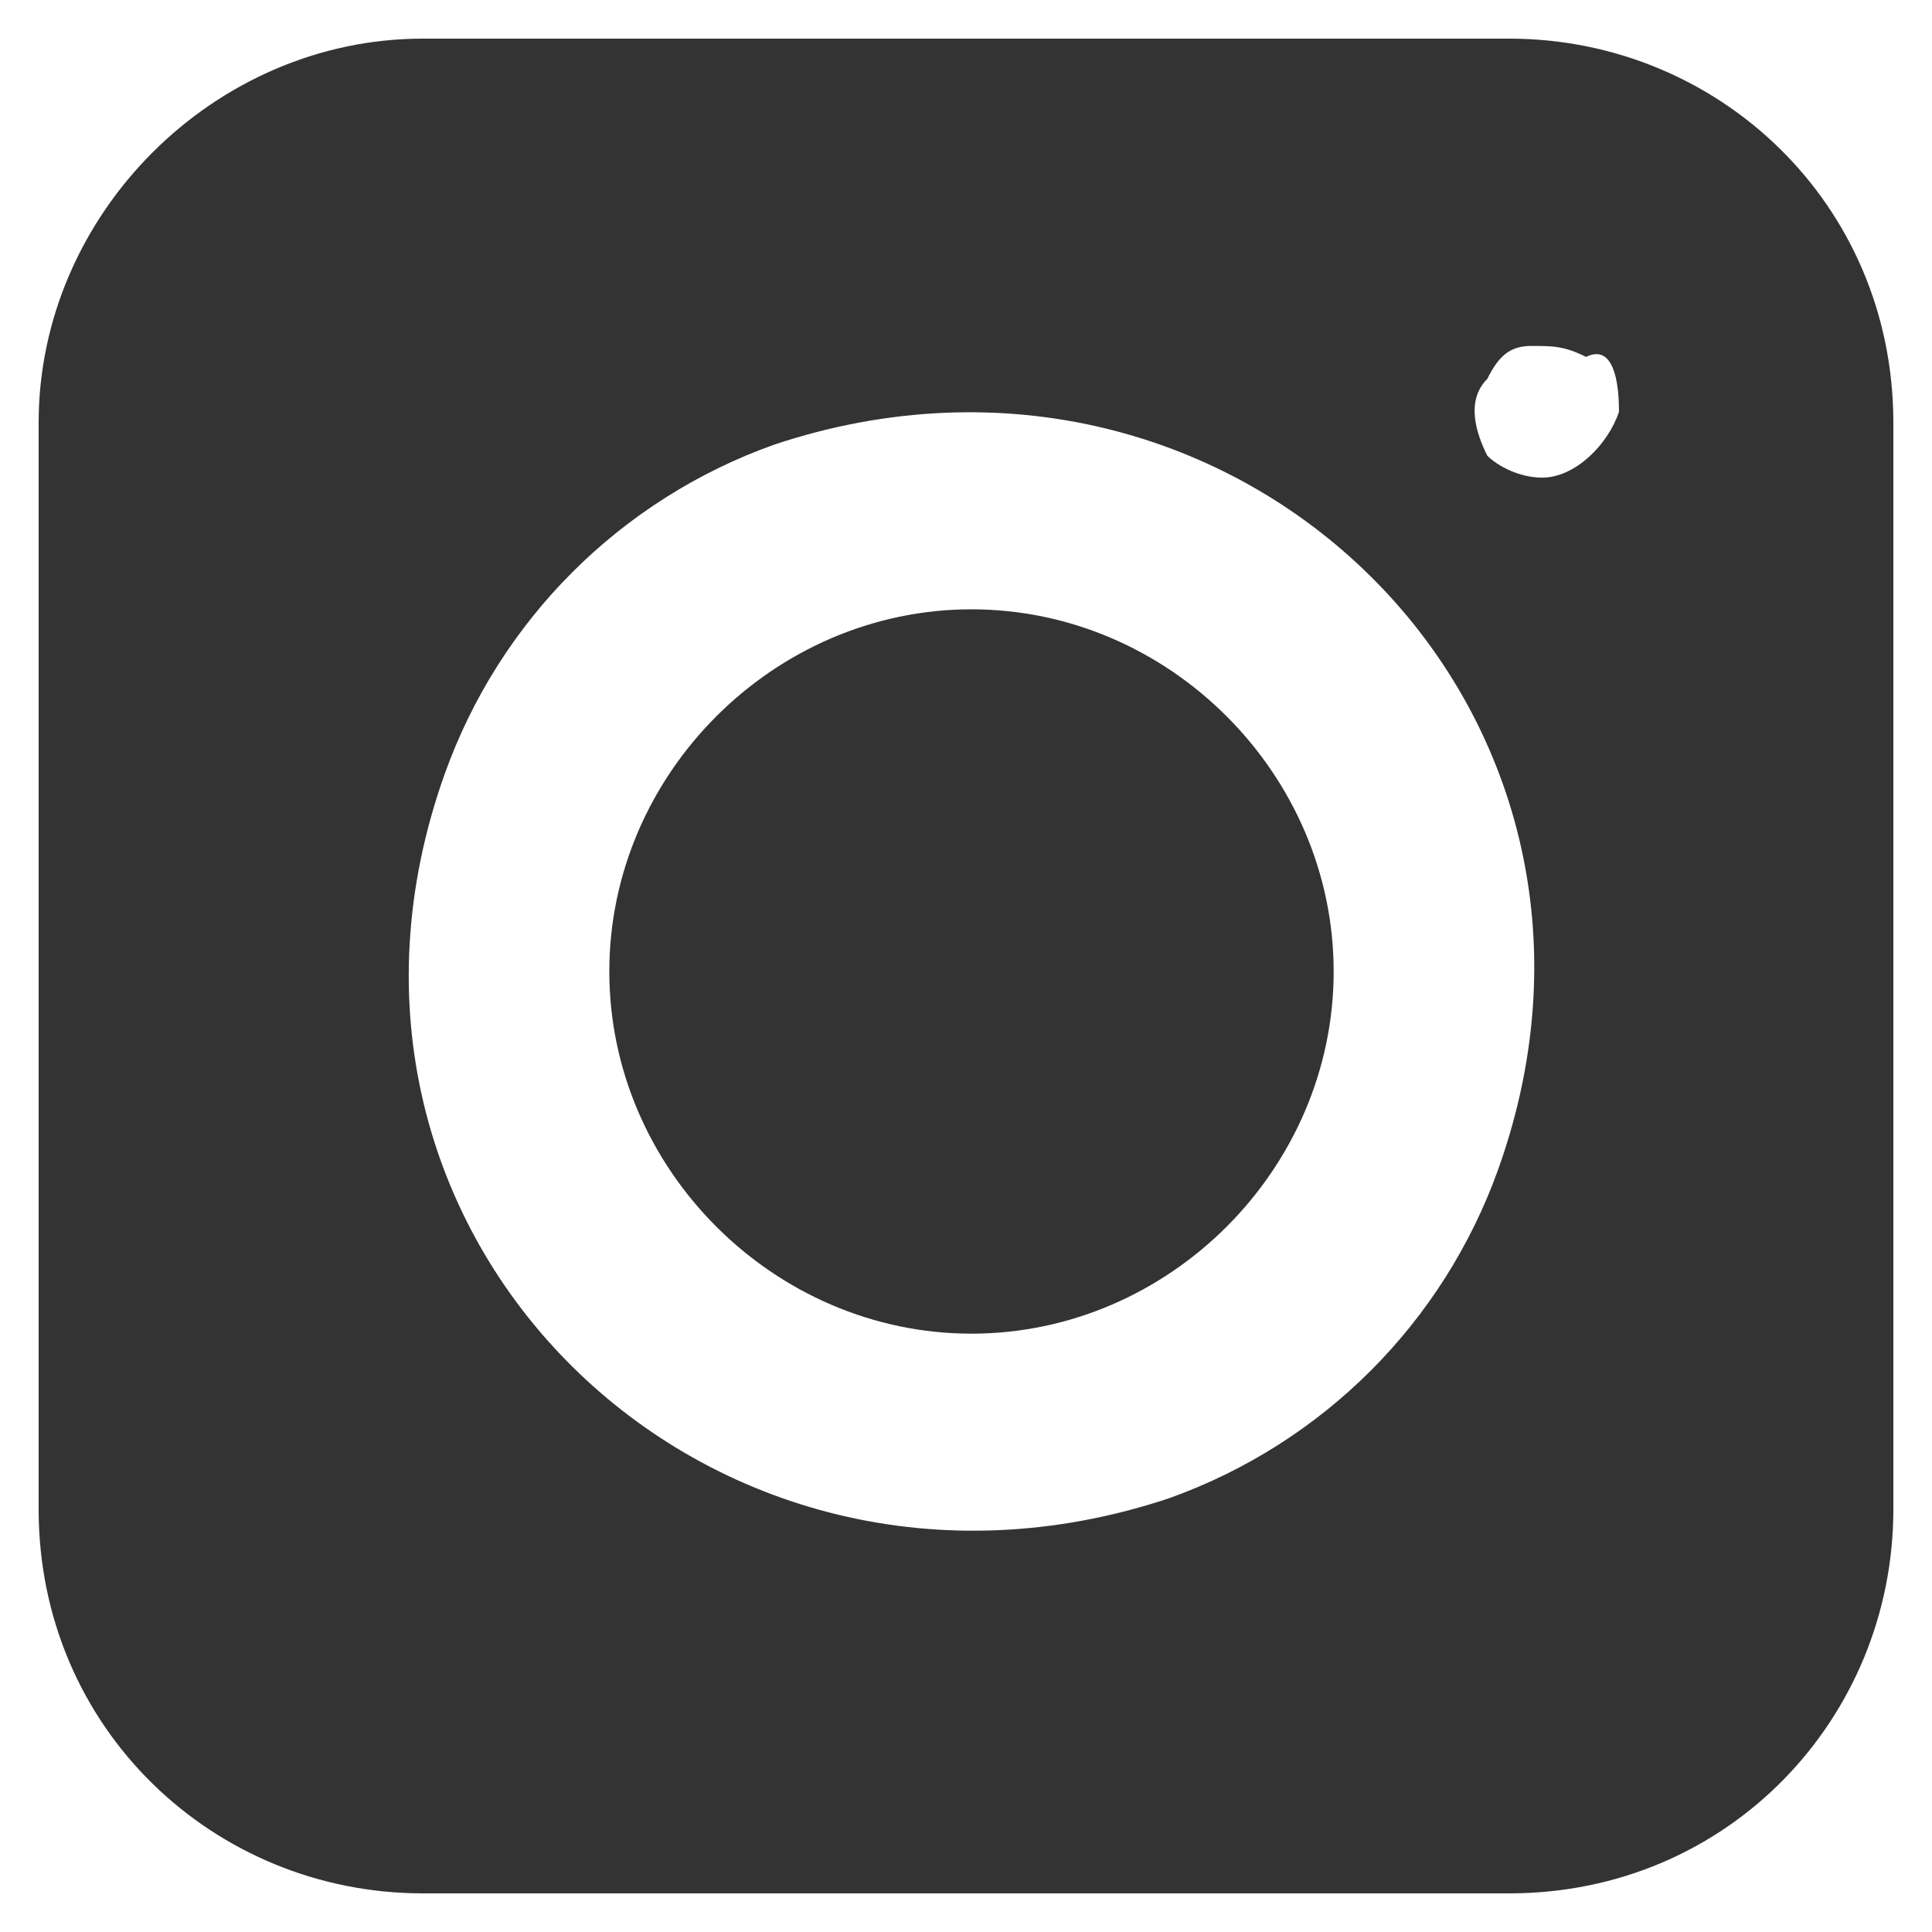
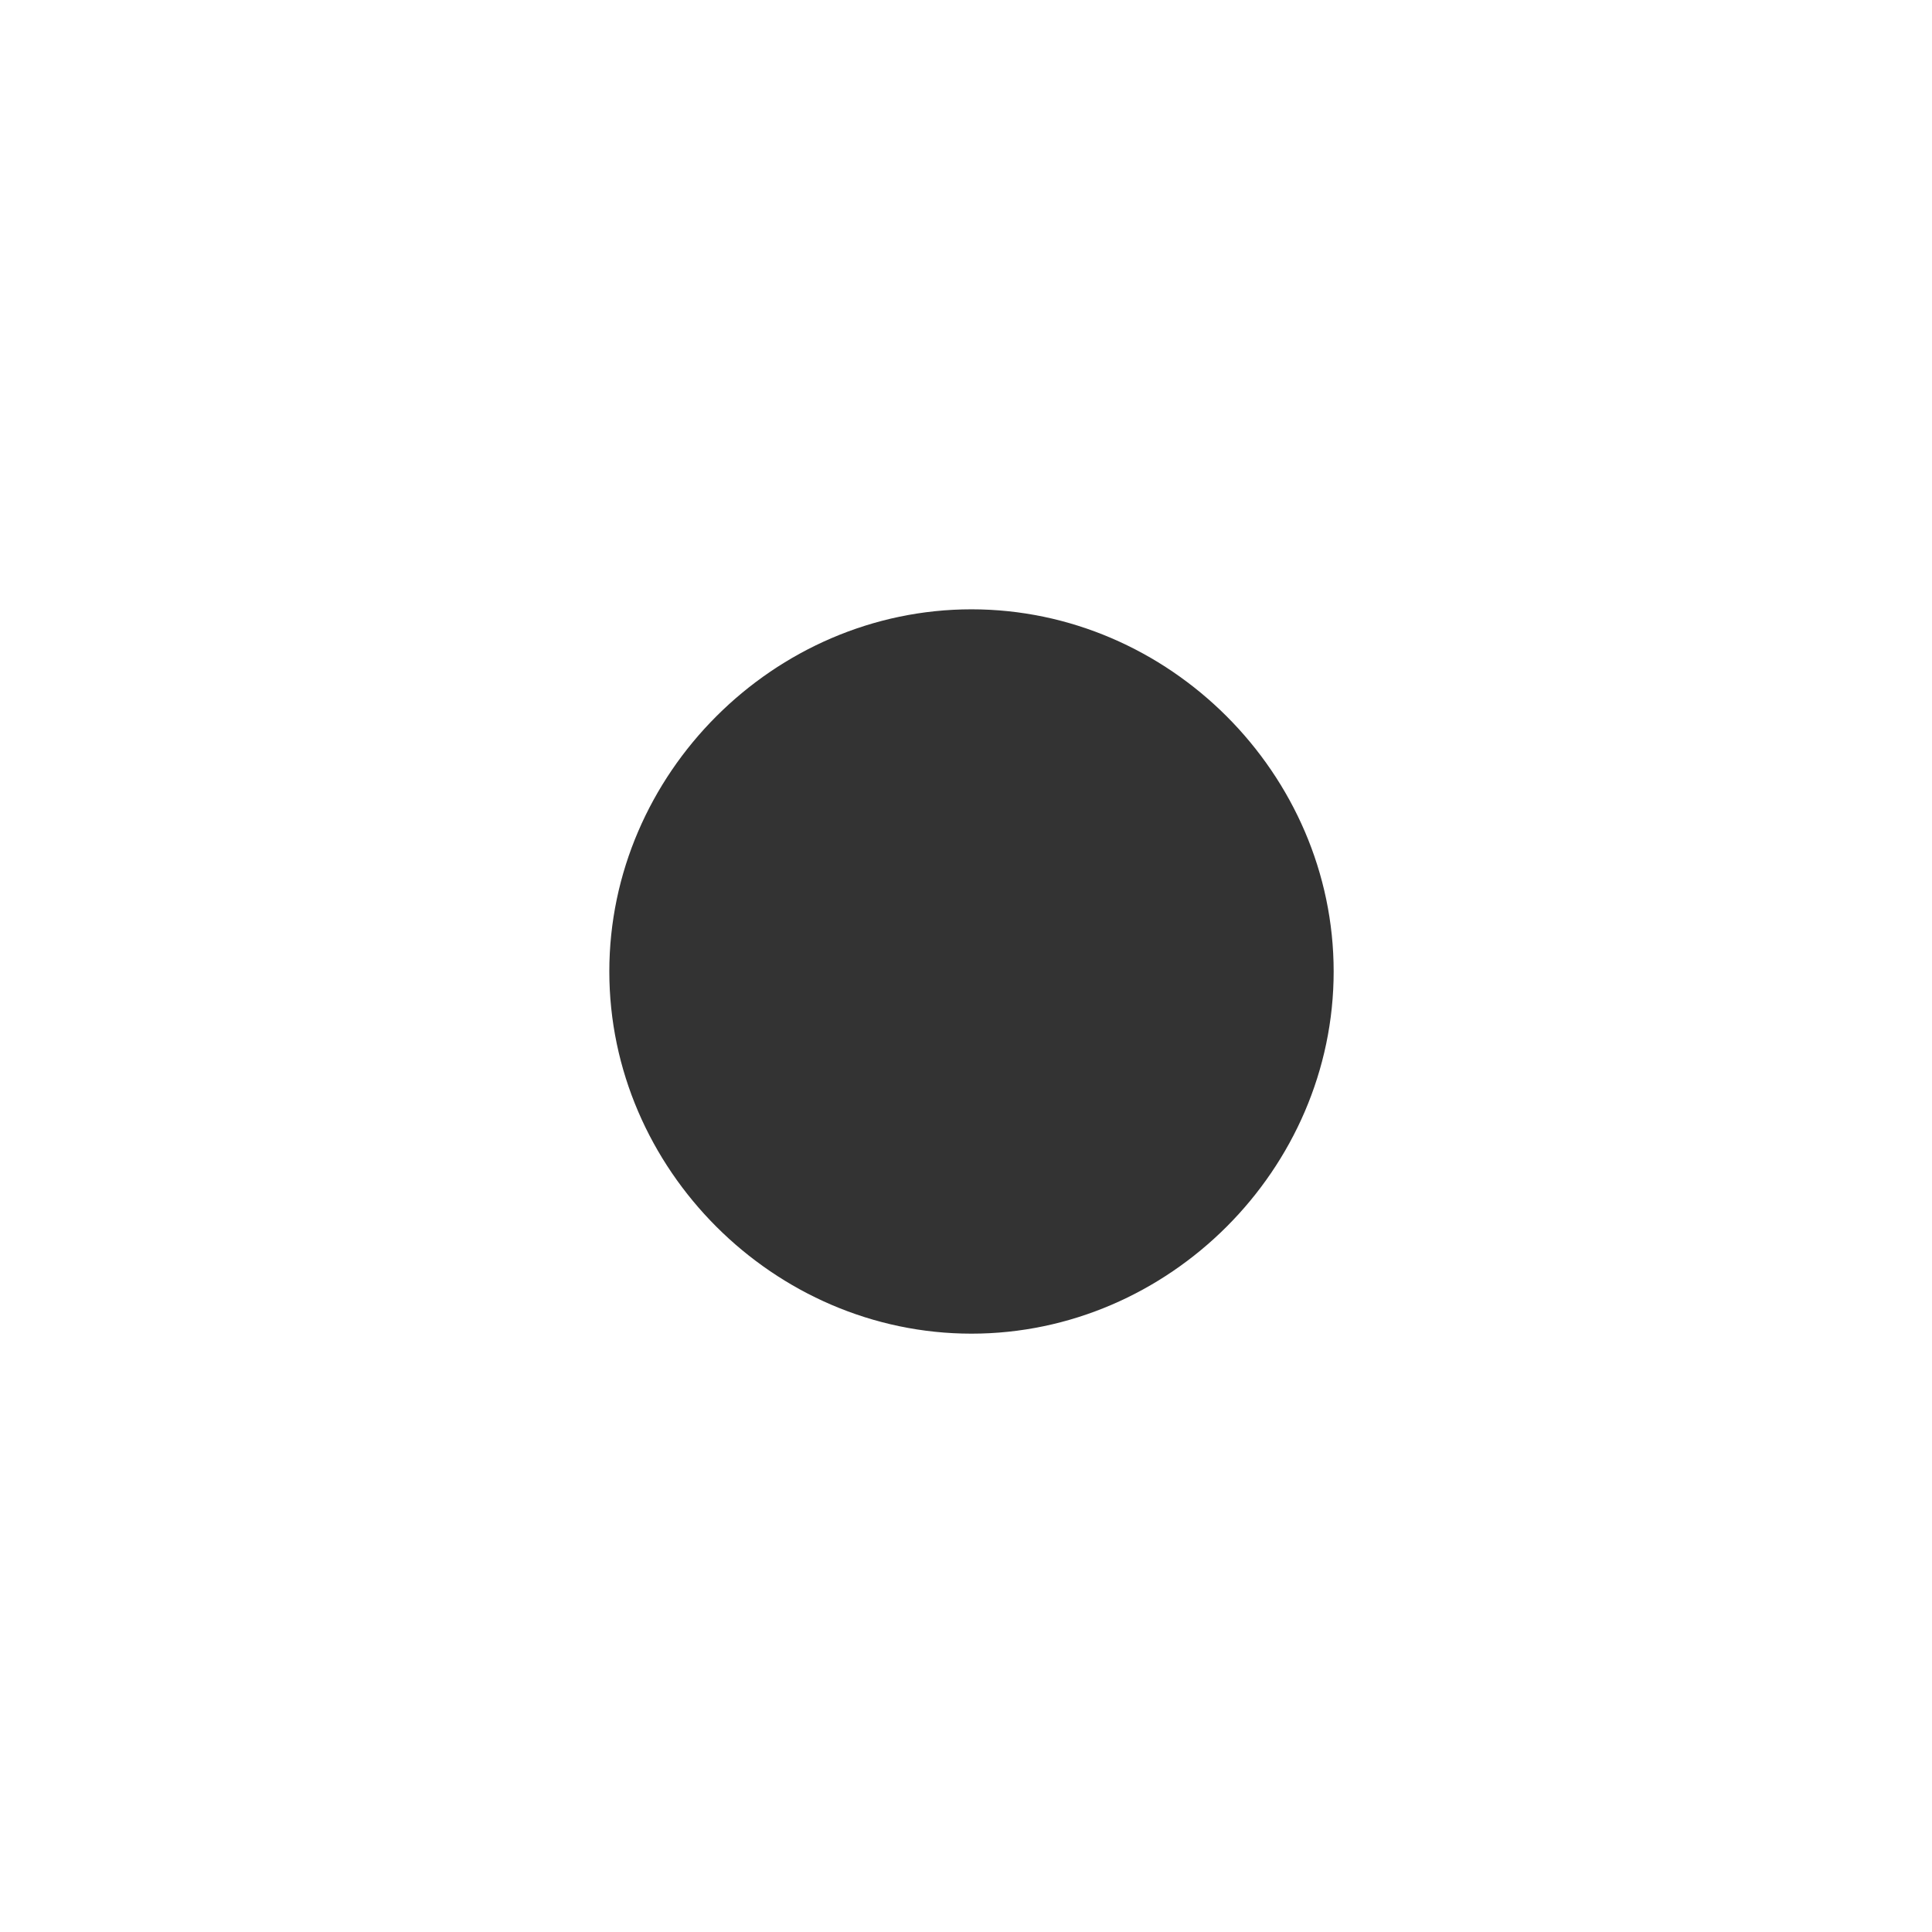
<svg xmlns="http://www.w3.org/2000/svg" version="1.1" id="Слой_1" x="0px" y="0px" width="50px" height="50px" viewBox="0 0 50 50" enable-background="new 0 0 50 50" xml:space="preserve">
  <g>
    <g>
-       <path fill="#333333" d="M1,10.941v28.118C1,44.74,5.544,49,10.941,49h28.118C44.74,49,49,44.456,49,39.059V10.941    C49,5.26,44.456,1,39.059,1H10.941C5.544,1,1,5.544,1,10.941z M30.254,38.775C18.325,42.751,7.249,31.959,11.509,20.03    c1.42-3.976,4.544-7.101,8.521-8.521c11.929-3.976,23.006,6.817,18.746,18.746C37.355,34.231,34.231,37.355,30.254,38.775z     M41.899,10.657c-0.284,0.852-1.136,1.704-1.988,1.704c-0.568,0-1.136-0.284-1.42-0.568l0,0c-0.284-0.568-0.568-1.42,0-1.988    c0.284-0.568,0.568-0.852,1.136-0.852s0.852,0,1.42,0.284C41.615,8.953,41.899,9.521,41.899,10.657    C41.899,10.373,41.899,10.373,41.899,10.657z" />
      <path fill="#333333" d="M25.142,15.769c-5.112,0-9.373,4.26-9.373,9.373s4.26,9.373,9.373,9.373s9.373-4.26,9.373-9.373    S30.254,15.769,25.142,15.769z" />
    </g>
  </g>
</svg>